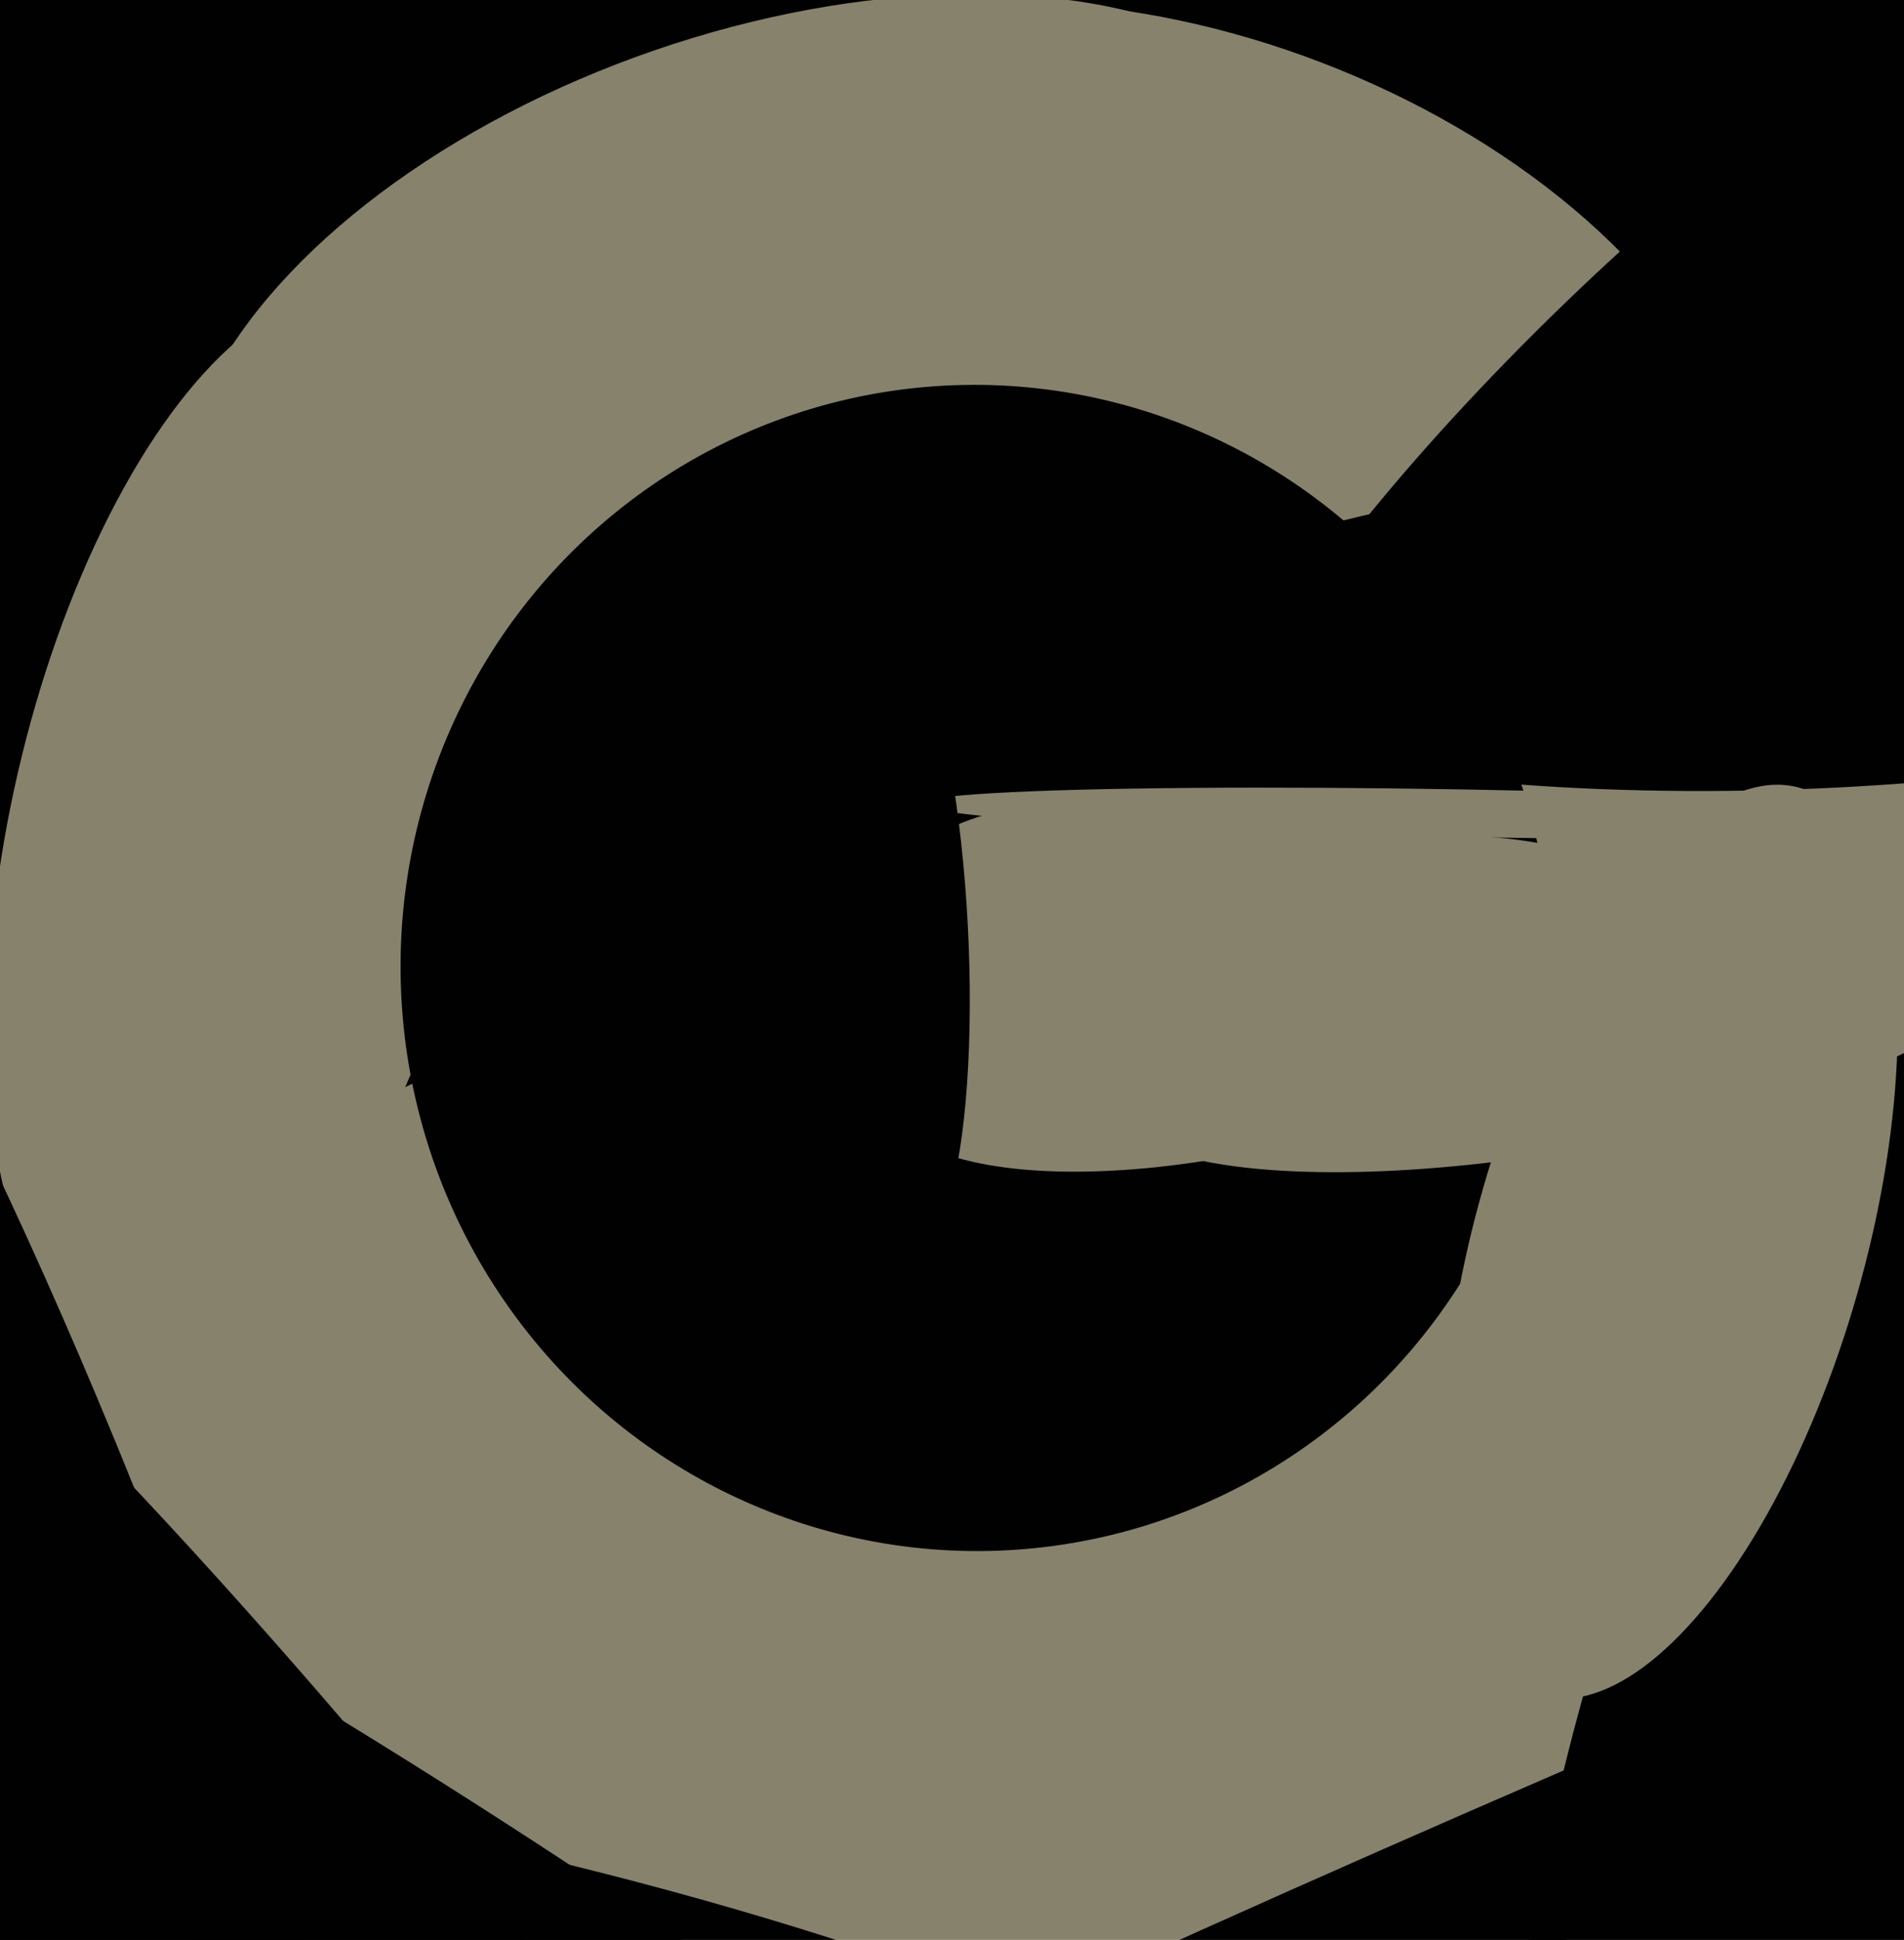
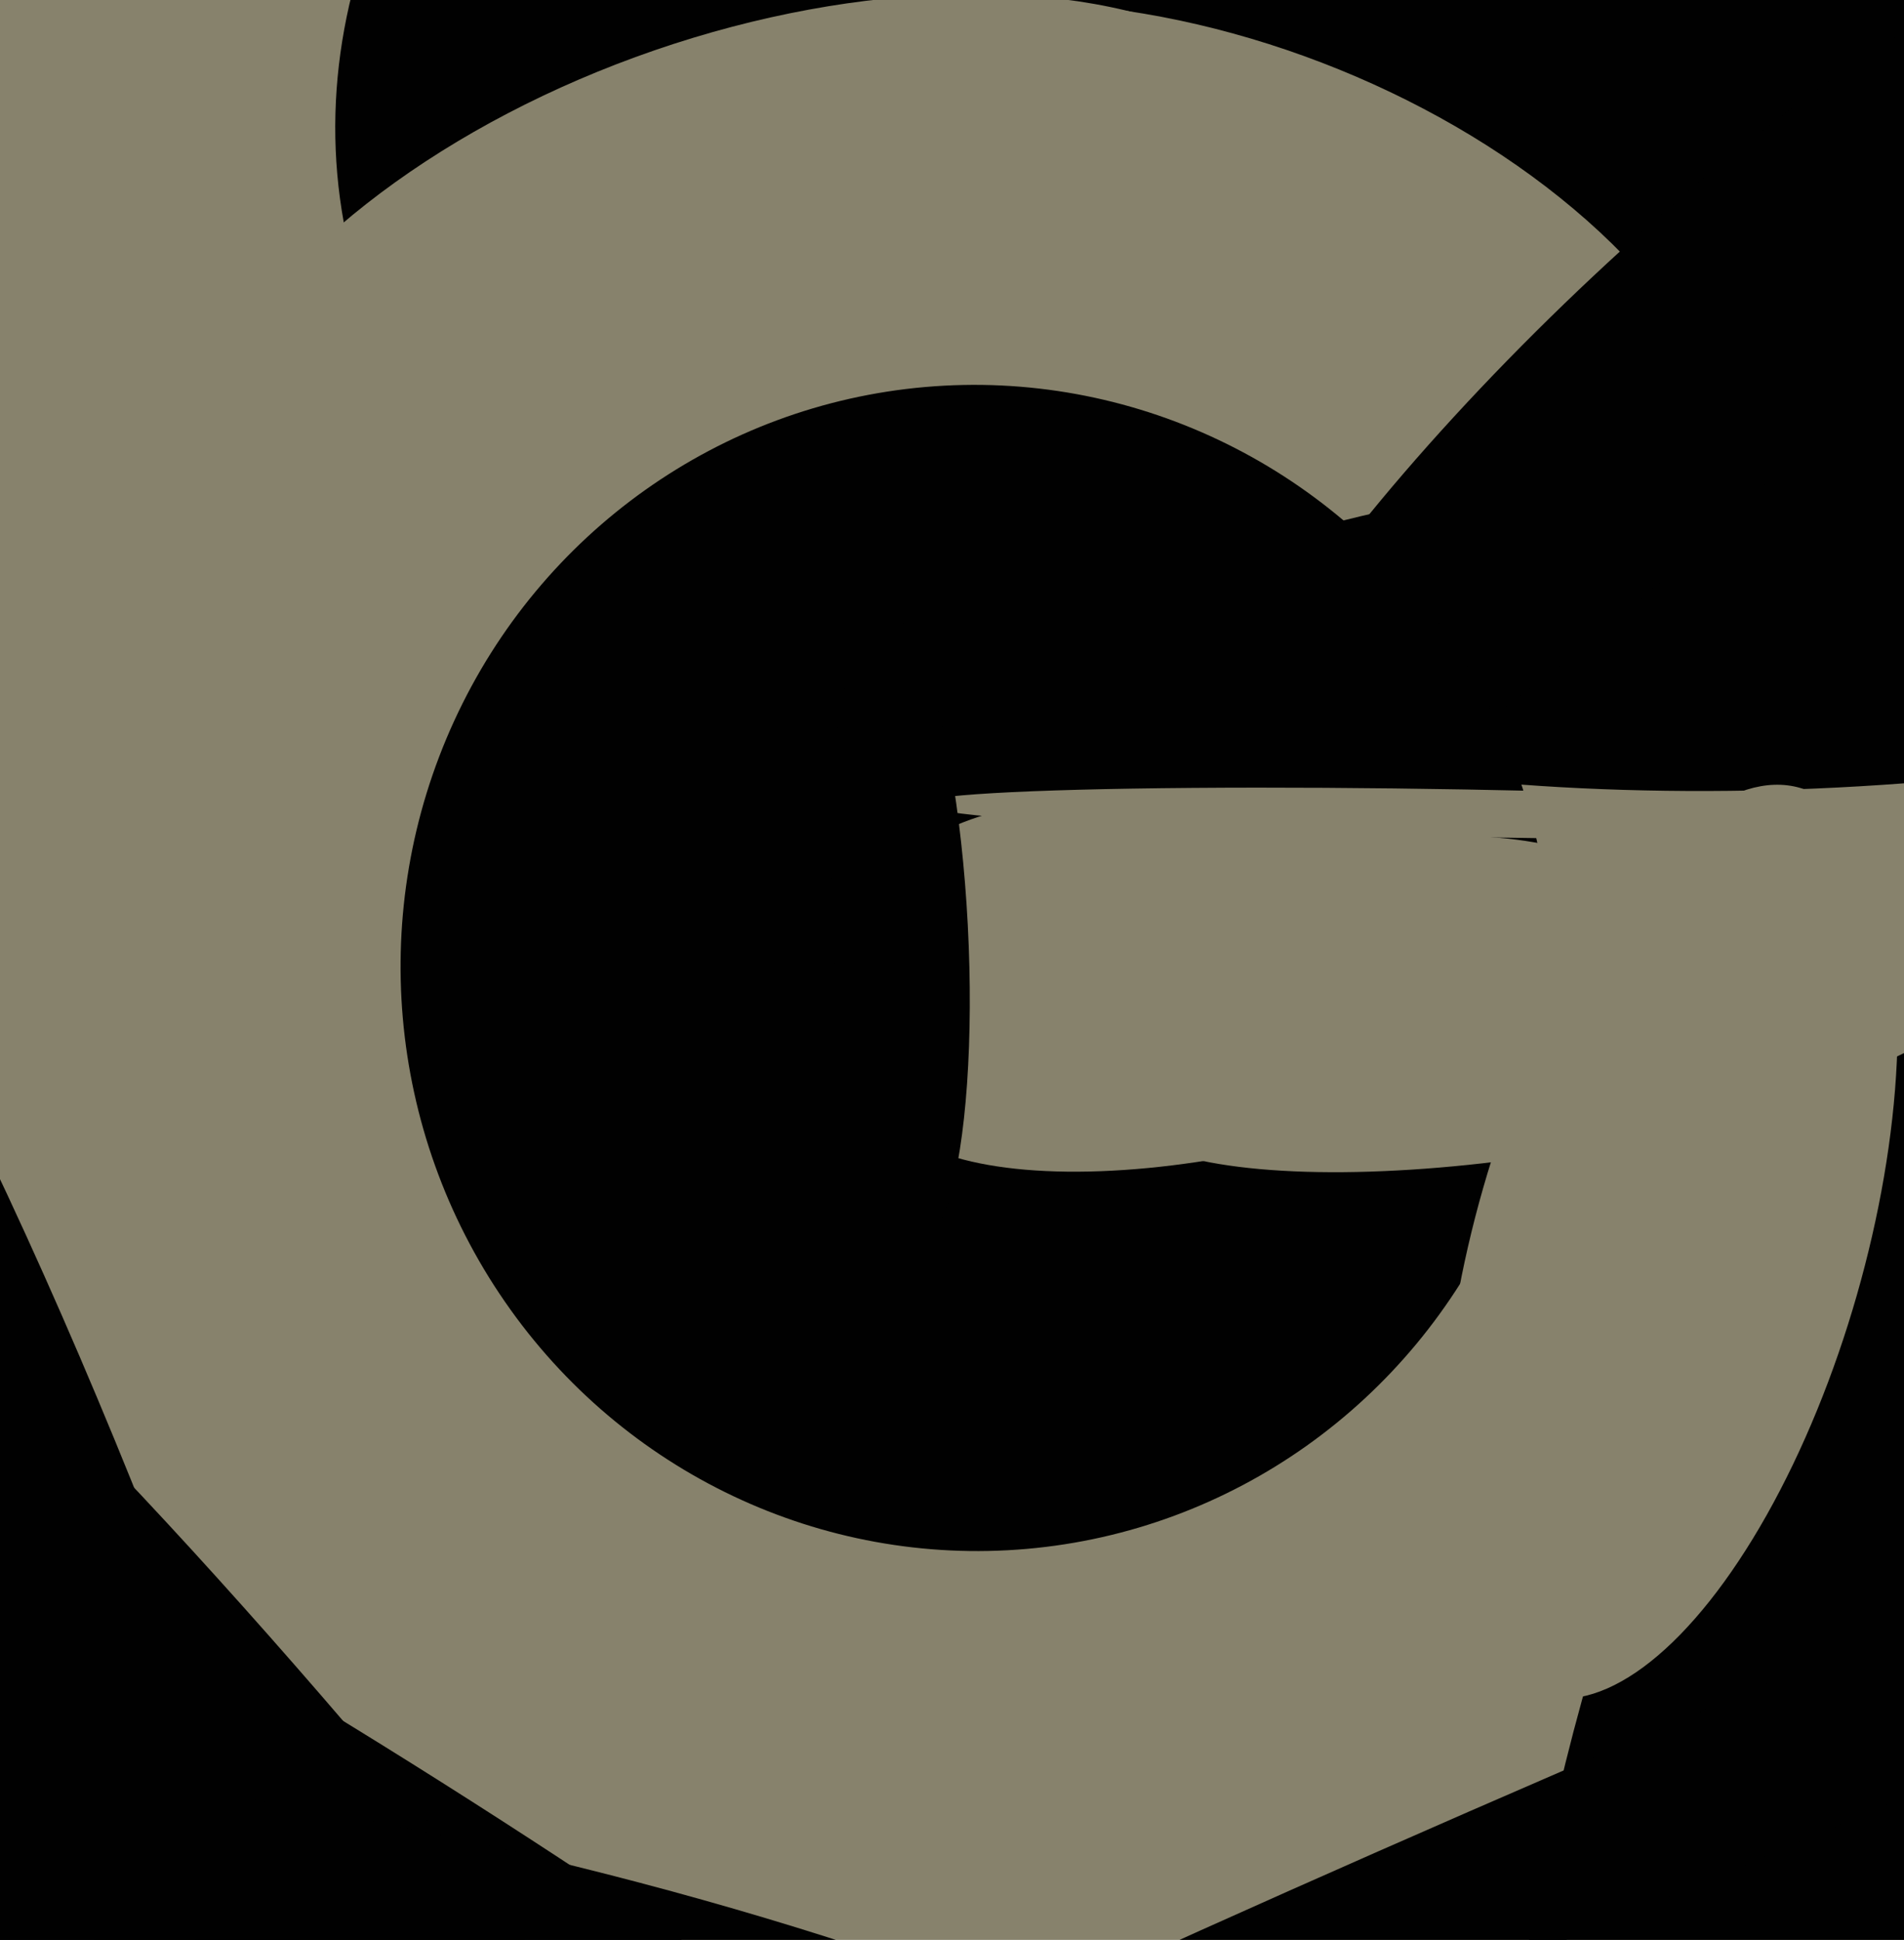
<svg xmlns="http://www.w3.org/2000/svg" width="480px" height="489px">
  <rect width="480" height="489" fill="rgb(135,130,108)" />
  <ellipse cx="339" cy="13" rx="256" ry="184" transform="rotate(171,339,13)" fill="rgb(1,1,1)" />
-   <ellipse cx="-126" cy="-66" rx="427" ry="368" transform="rotate(26,-126,-66)" fill="rgb(1,1,1)" />
  <ellipse cx="302" cy="97" rx="145" ry="87" transform="rotate(21,302,97)" fill="rgb(135,130,108)" />
  <ellipse cx="193" cy="94" rx="86" ry="154" transform="rotate(71,193,94)" fill="rgb(135,130,108)" />
  <ellipse cx="451" cy="158" rx="168" ry="41" transform="rotate(178,451,158)" fill="rgb(1,1,1)" />
  <ellipse cx="418" cy="101" rx="34" ry="153" transform="rotate(46,418,101)" fill="rgb(1,1,1)" />
-   <ellipse cx="62" cy="208" rx="137" ry="59" transform="rotate(103,62,208)" fill="rgb(135,130,108)" />
  <ellipse cx="513" cy="416" rx="262" ry="105" transform="rotate(110,513,416)" fill="rgb(1,1,1)" />
  <ellipse cx="246" cy="244" rx="147" ry="145" transform="rotate(85,246,244)" fill="rgb(1,1,1)" />
  <ellipse cx="421" cy="313" rx="119" ry="49" transform="rotate(106,421,313)" fill="rgb(135,130,108)" />
  <ellipse cx="318" cy="253" rx="99" ry="36" transform="rotate(166,318,253)" fill="rgb(135,130,108)" />
  <ellipse cx="369" cy="205" rx="137" ry="6" transform="rotate(1,369,205)" fill="rgb(135,130,108)" />
  <ellipse cx="394" cy="259" rx="115" ry="31" transform="rotate(170,394,259)" fill="rgb(135,130,108)" />
  <ellipse cx="318" cy="233" rx="93" ry="32" transform="rotate(6,318,233)" fill="rgb(135,130,108)" />
  <ellipse cx="227" cy="234" rx="17" ry="80" transform="rotate(177,227,234)" fill="rgb(1,1,1)" />
  <ellipse cx="115" cy="492" rx="273" ry="34" transform="rotate(33,115,492)" fill="rgb(1,1,1)" />
  <ellipse cx="119" cy="543" rx="327" ry="44" transform="rotate(52,119,543)" fill="rgb(1,1,1)" />
  <ellipse cx="115" cy="527" rx="258" ry="62" transform="rotate(13,115,527)" fill="rgb(1,1,1)" />
  <ellipse cx="-2" cy="485" rx="366" ry="72" transform="rotate(71,-2,485)" fill="rgb(1,1,1)" />
  <ellipse cx="448" cy="445" rx="394" ry="20" transform="rotate(157,448,445)" fill="rgb(1,1,1)" />
</svg>